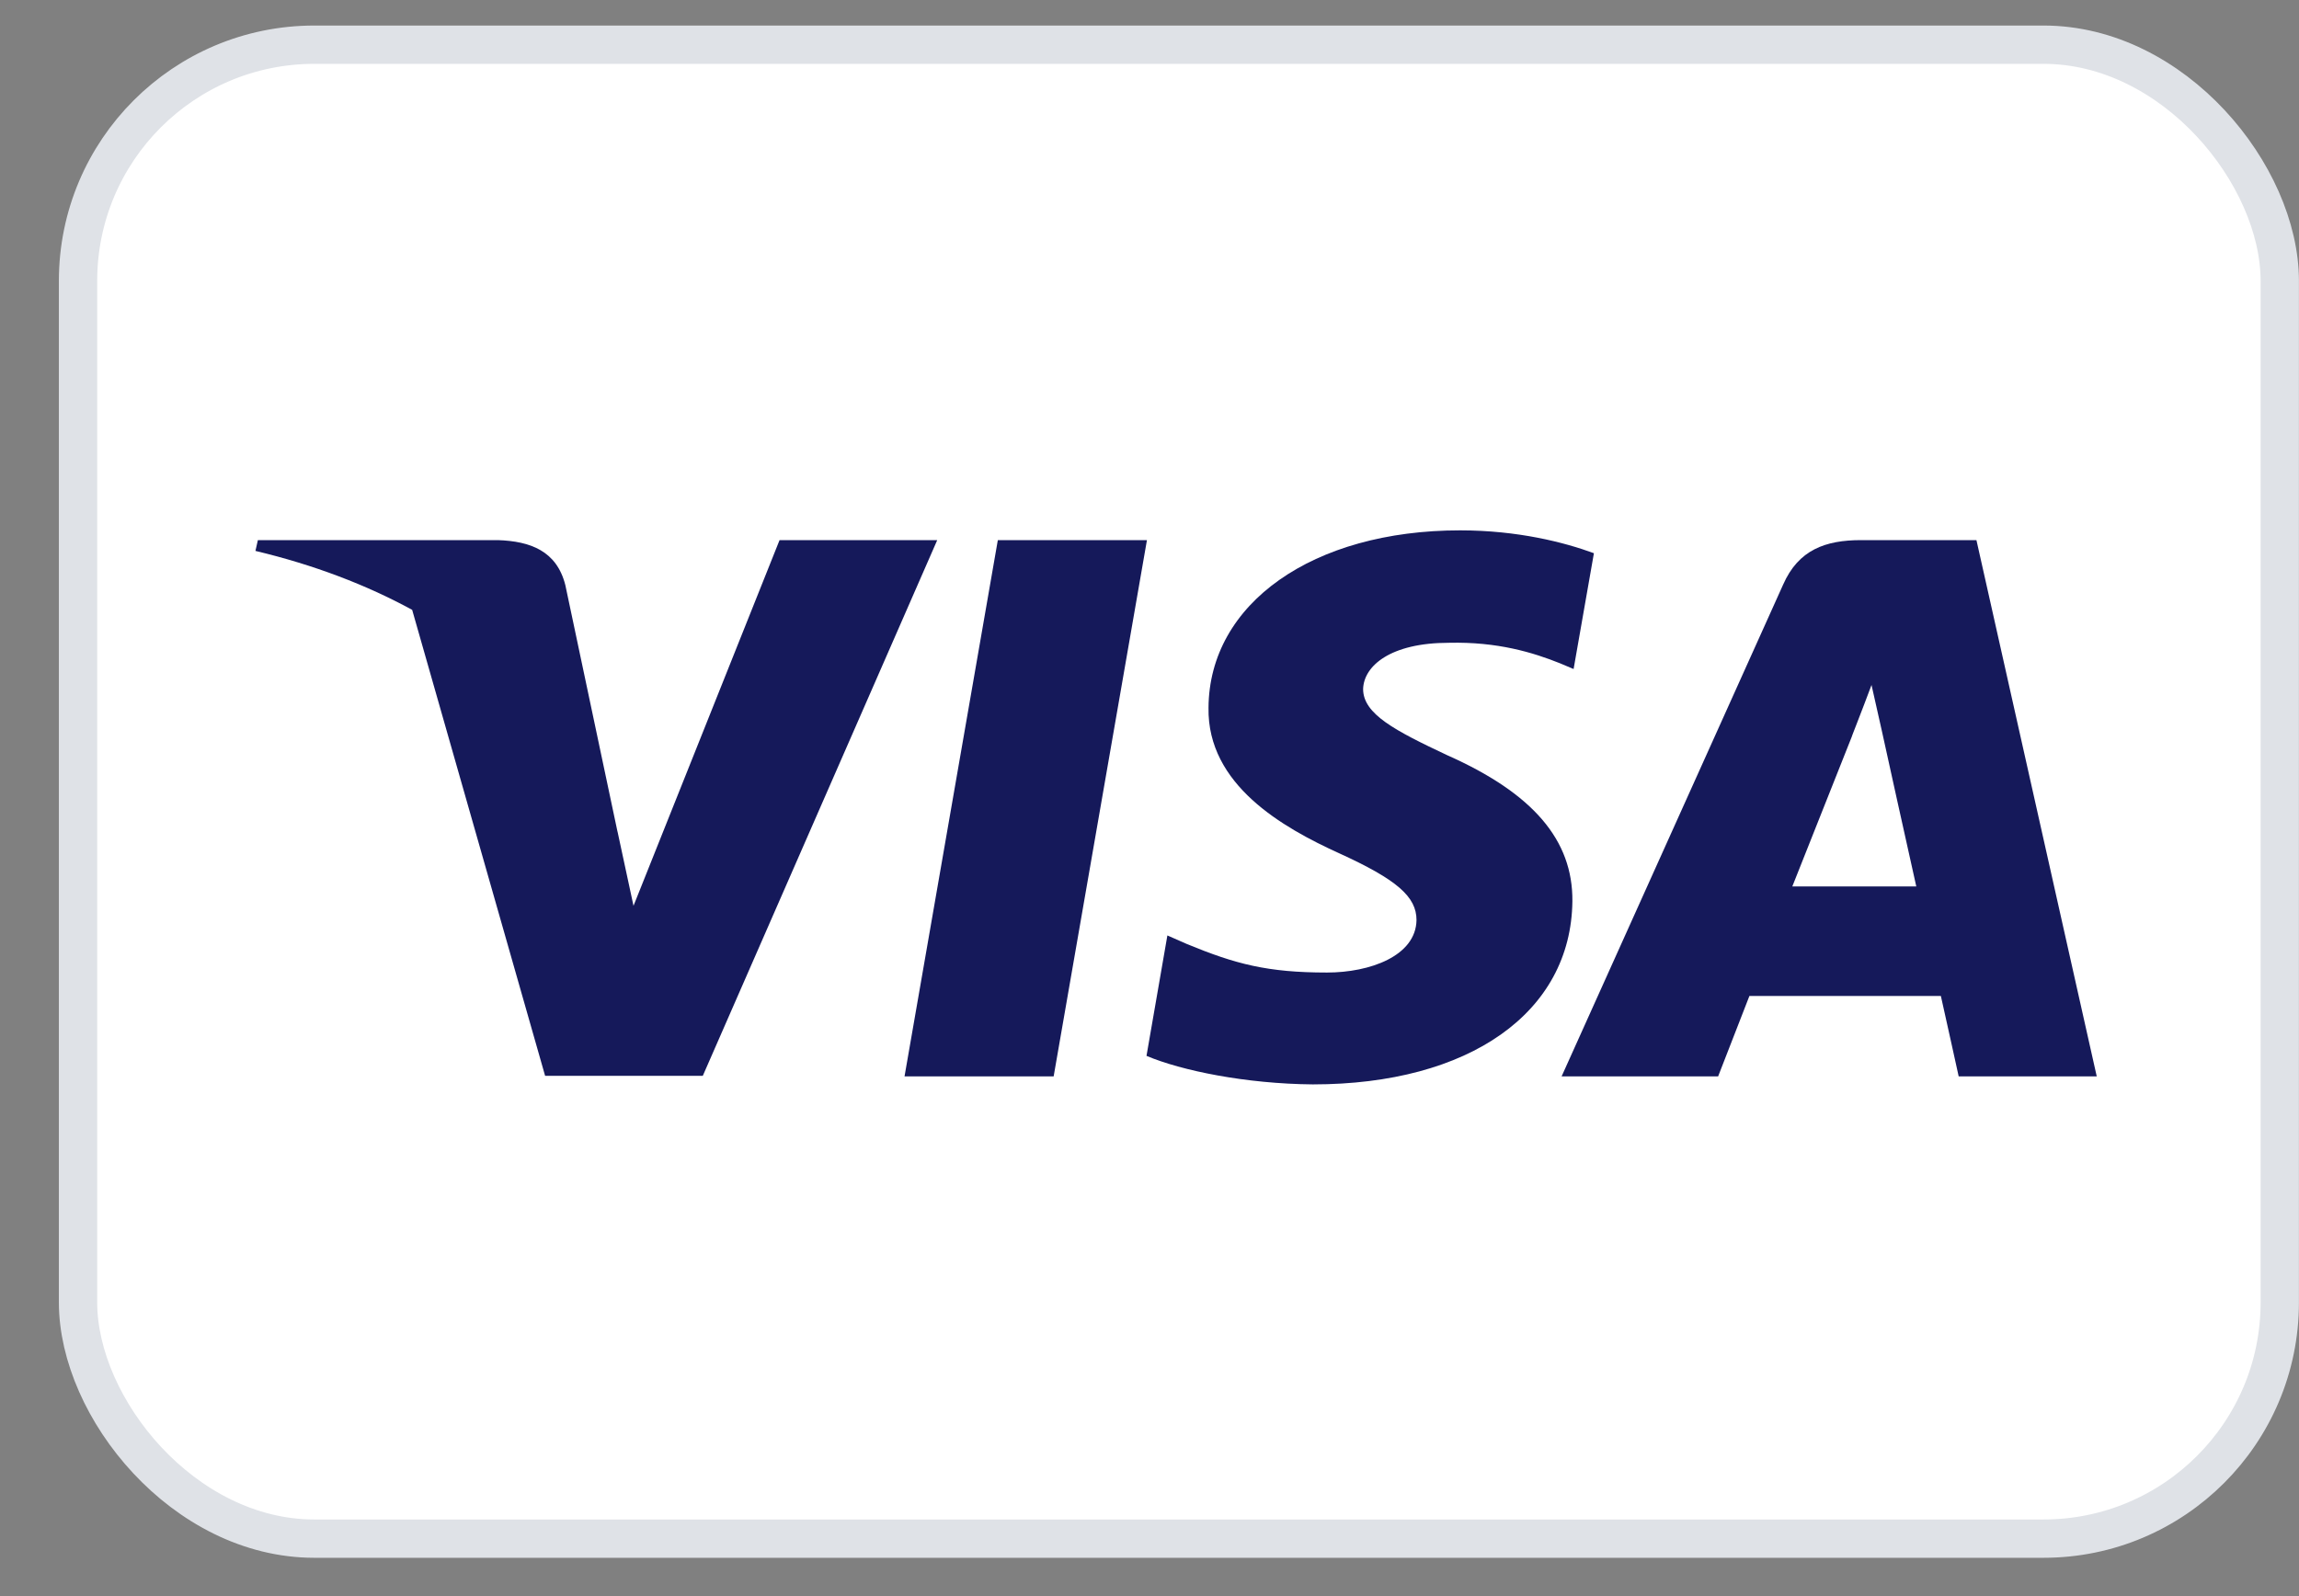
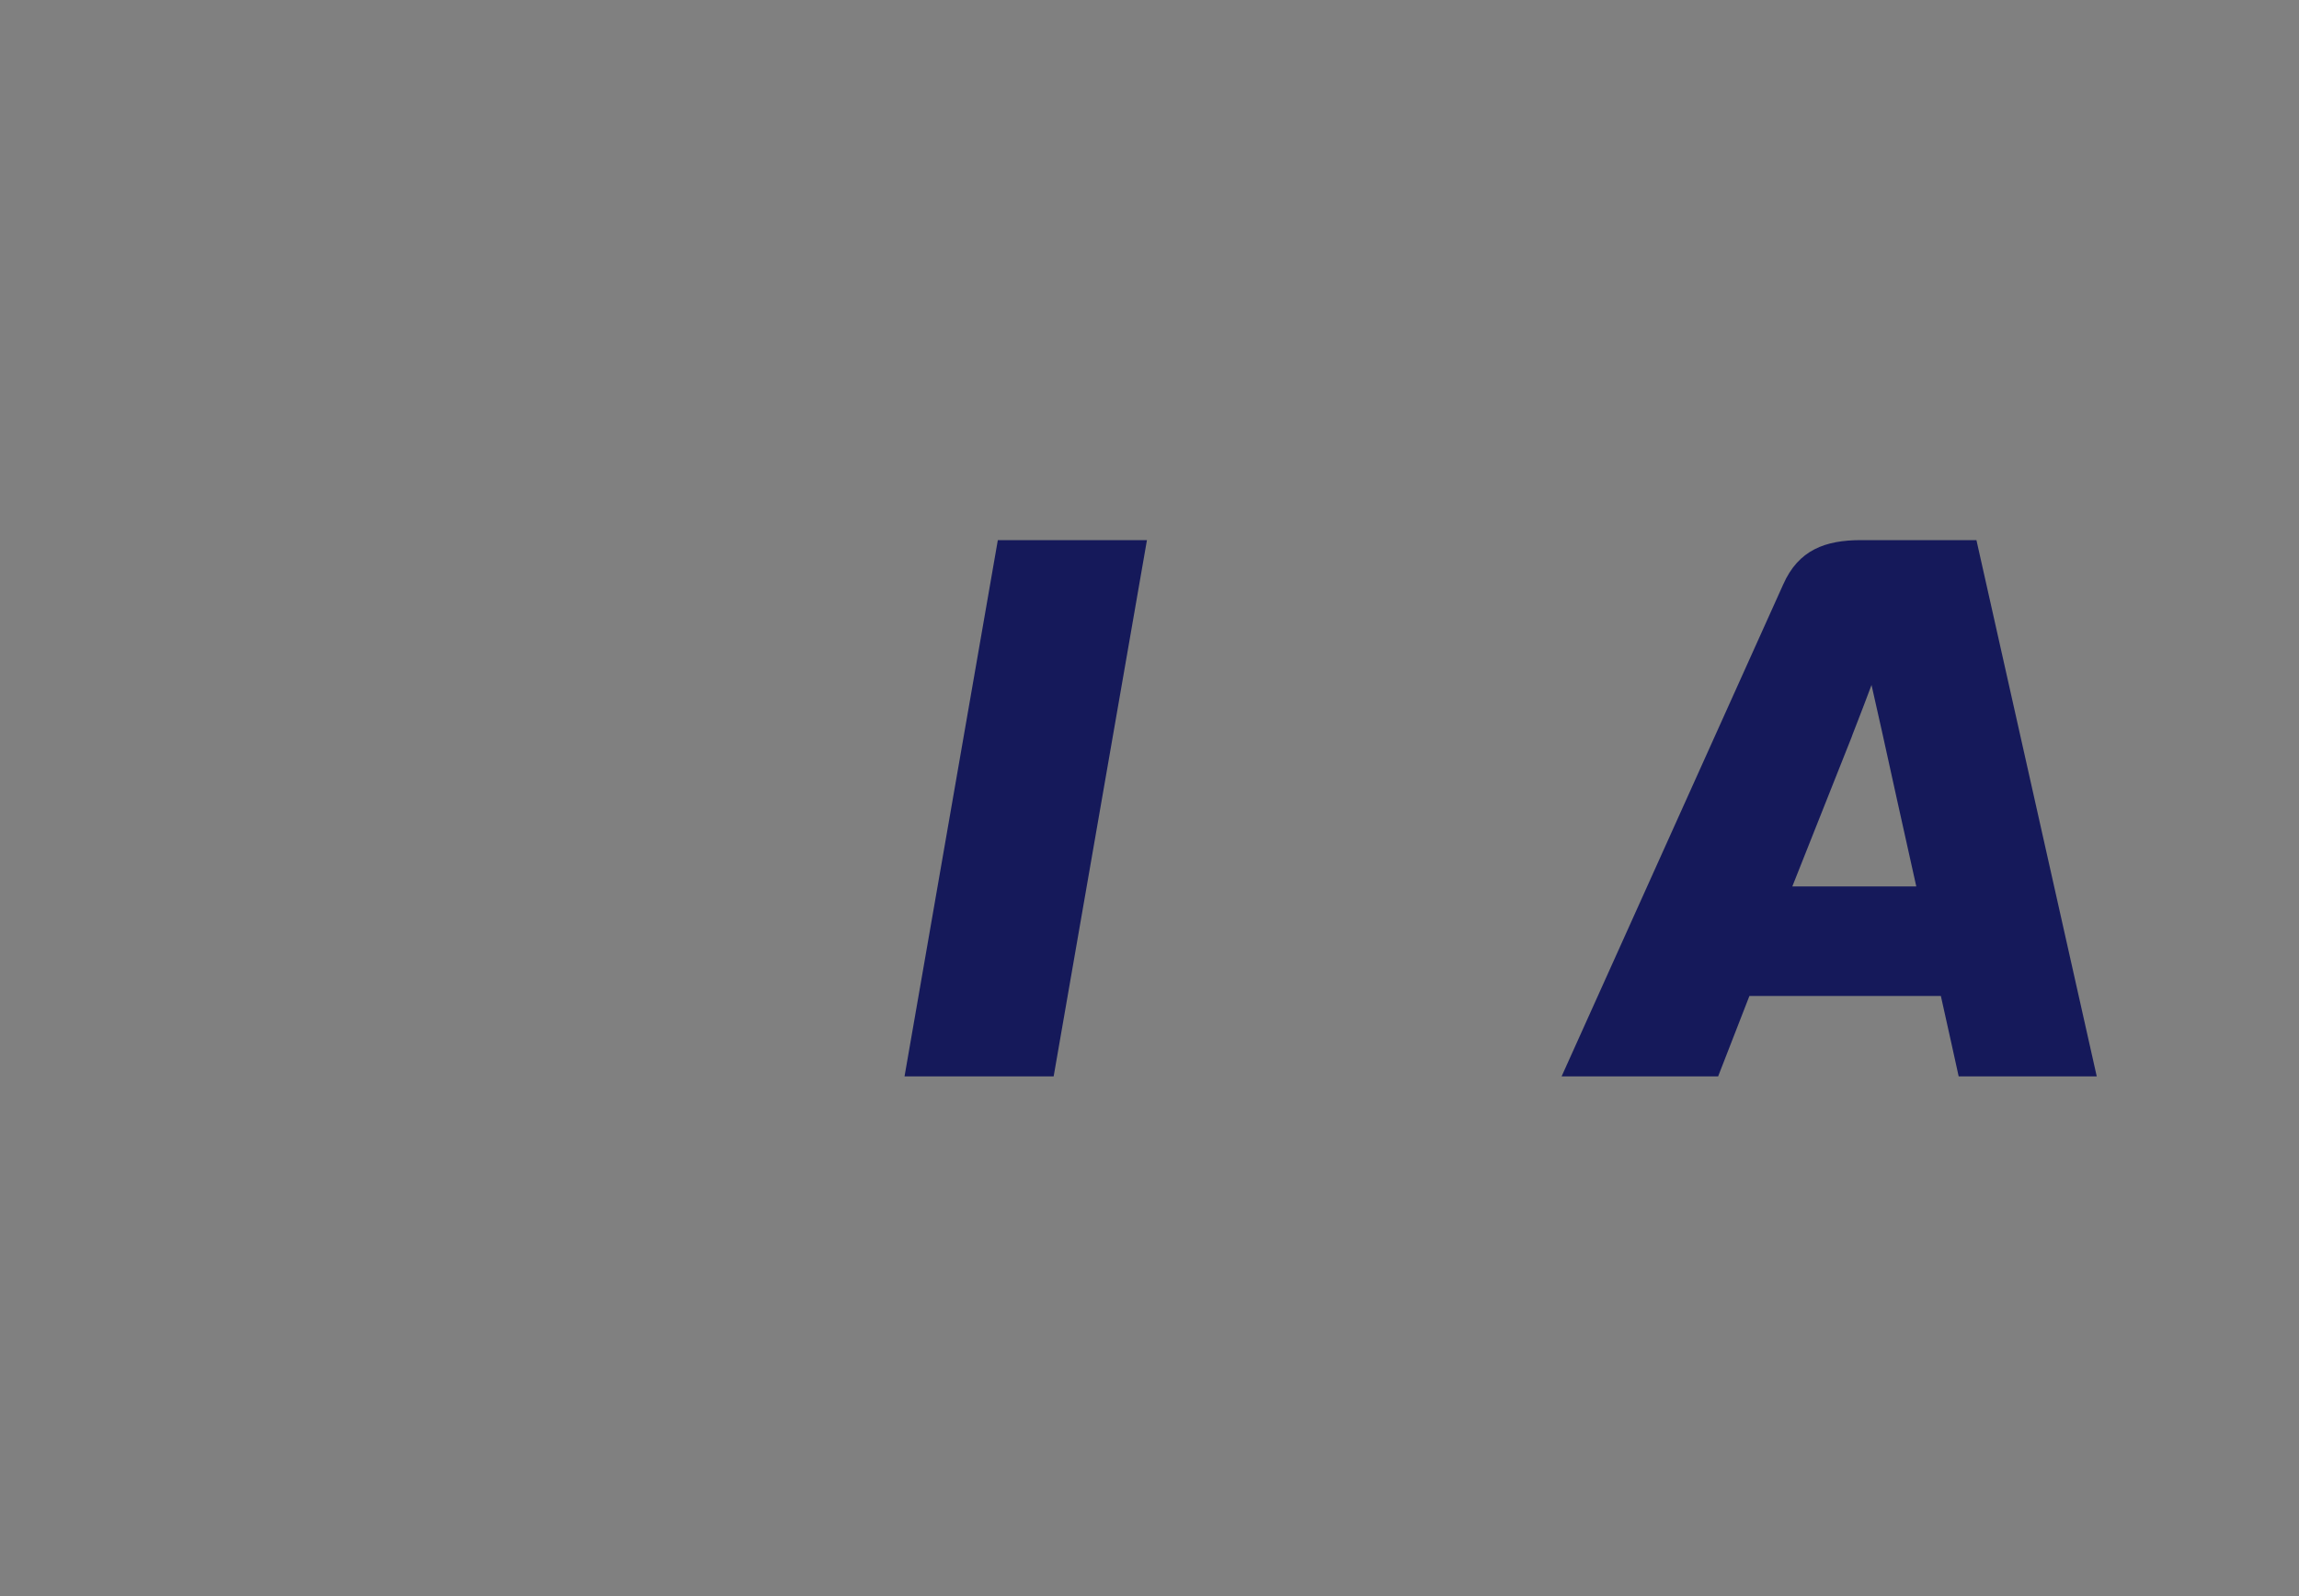
<svg xmlns="http://www.w3.org/2000/svg" width="36" height="25" viewBox="0 0 36 25" fill="none">
  <rect x="0" y="0" width="36" height="25" fill="#808080" stroke="none" />
-   <rect x="1.222" y="0.7" width="34.477" height="23.4" rx="3.7" fill="white" stroke="#DFE2E7" stroke-width="0.6" />
  <path d="M16.499 16.86H14.164L15.625 8.46H17.96L16.499 16.86Z" fill="#15195A" />
-   <path d="M24.959 8.665C24.498 8.495 23.767 8.307 22.864 8.307C20.558 8.307 18.934 9.451 18.924 11.086C18.904 12.293 20.086 12.963 20.97 13.365C21.874 13.777 22.181 14.045 22.181 14.411C22.172 14.974 21.451 15.233 20.779 15.233C19.846 15.233 19.347 15.1 18.587 14.787L18.28 14.652L17.953 16.538C18.501 16.77 19.51 16.976 20.558 16.985C23.008 16.985 24.603 15.859 24.622 14.116C24.631 13.16 24.008 12.427 22.662 11.829C21.845 11.444 21.345 11.185 21.345 10.792C21.355 10.434 21.768 10.068 22.69 10.068C23.449 10.05 24.007 10.22 24.43 10.39L24.641 10.479L24.959 8.665Z" fill="#15195A" />
  <path fill-rule="evenodd" clip-rule="evenodd" d="M29.143 8.46H30.949L32.833 16.86H30.671C30.671 16.86 30.459 15.895 30.392 15.6H27.394C27.307 15.823 26.904 16.86 26.904 16.86H24.453L27.922 9.157C28.162 8.611 28.585 8.46 29.143 8.46ZM28.999 11.534C28.999 11.534 28.259 13.401 28.066 13.884H30.007C29.911 13.464 29.469 11.453 29.469 11.453L29.306 10.729C29.237 10.916 29.138 11.172 29.071 11.345C29.025 11.462 28.995 11.541 28.999 11.534Z" fill="#15195A" />
-   <path fill-rule="evenodd" clip-rule="evenodd" d="M4.038 8.46H7.796C8.305 8.477 8.718 8.629 8.853 9.166L9.669 13.025C9.669 13.025 9.669 13.026 9.67 13.026L9.92 14.188L12.207 8.46H14.676L11.005 16.851H8.536L6.454 9.552C5.736 9.161 4.916 8.847 4 8.629L4.038 8.46Z" fill="#15195A" />
</svg>